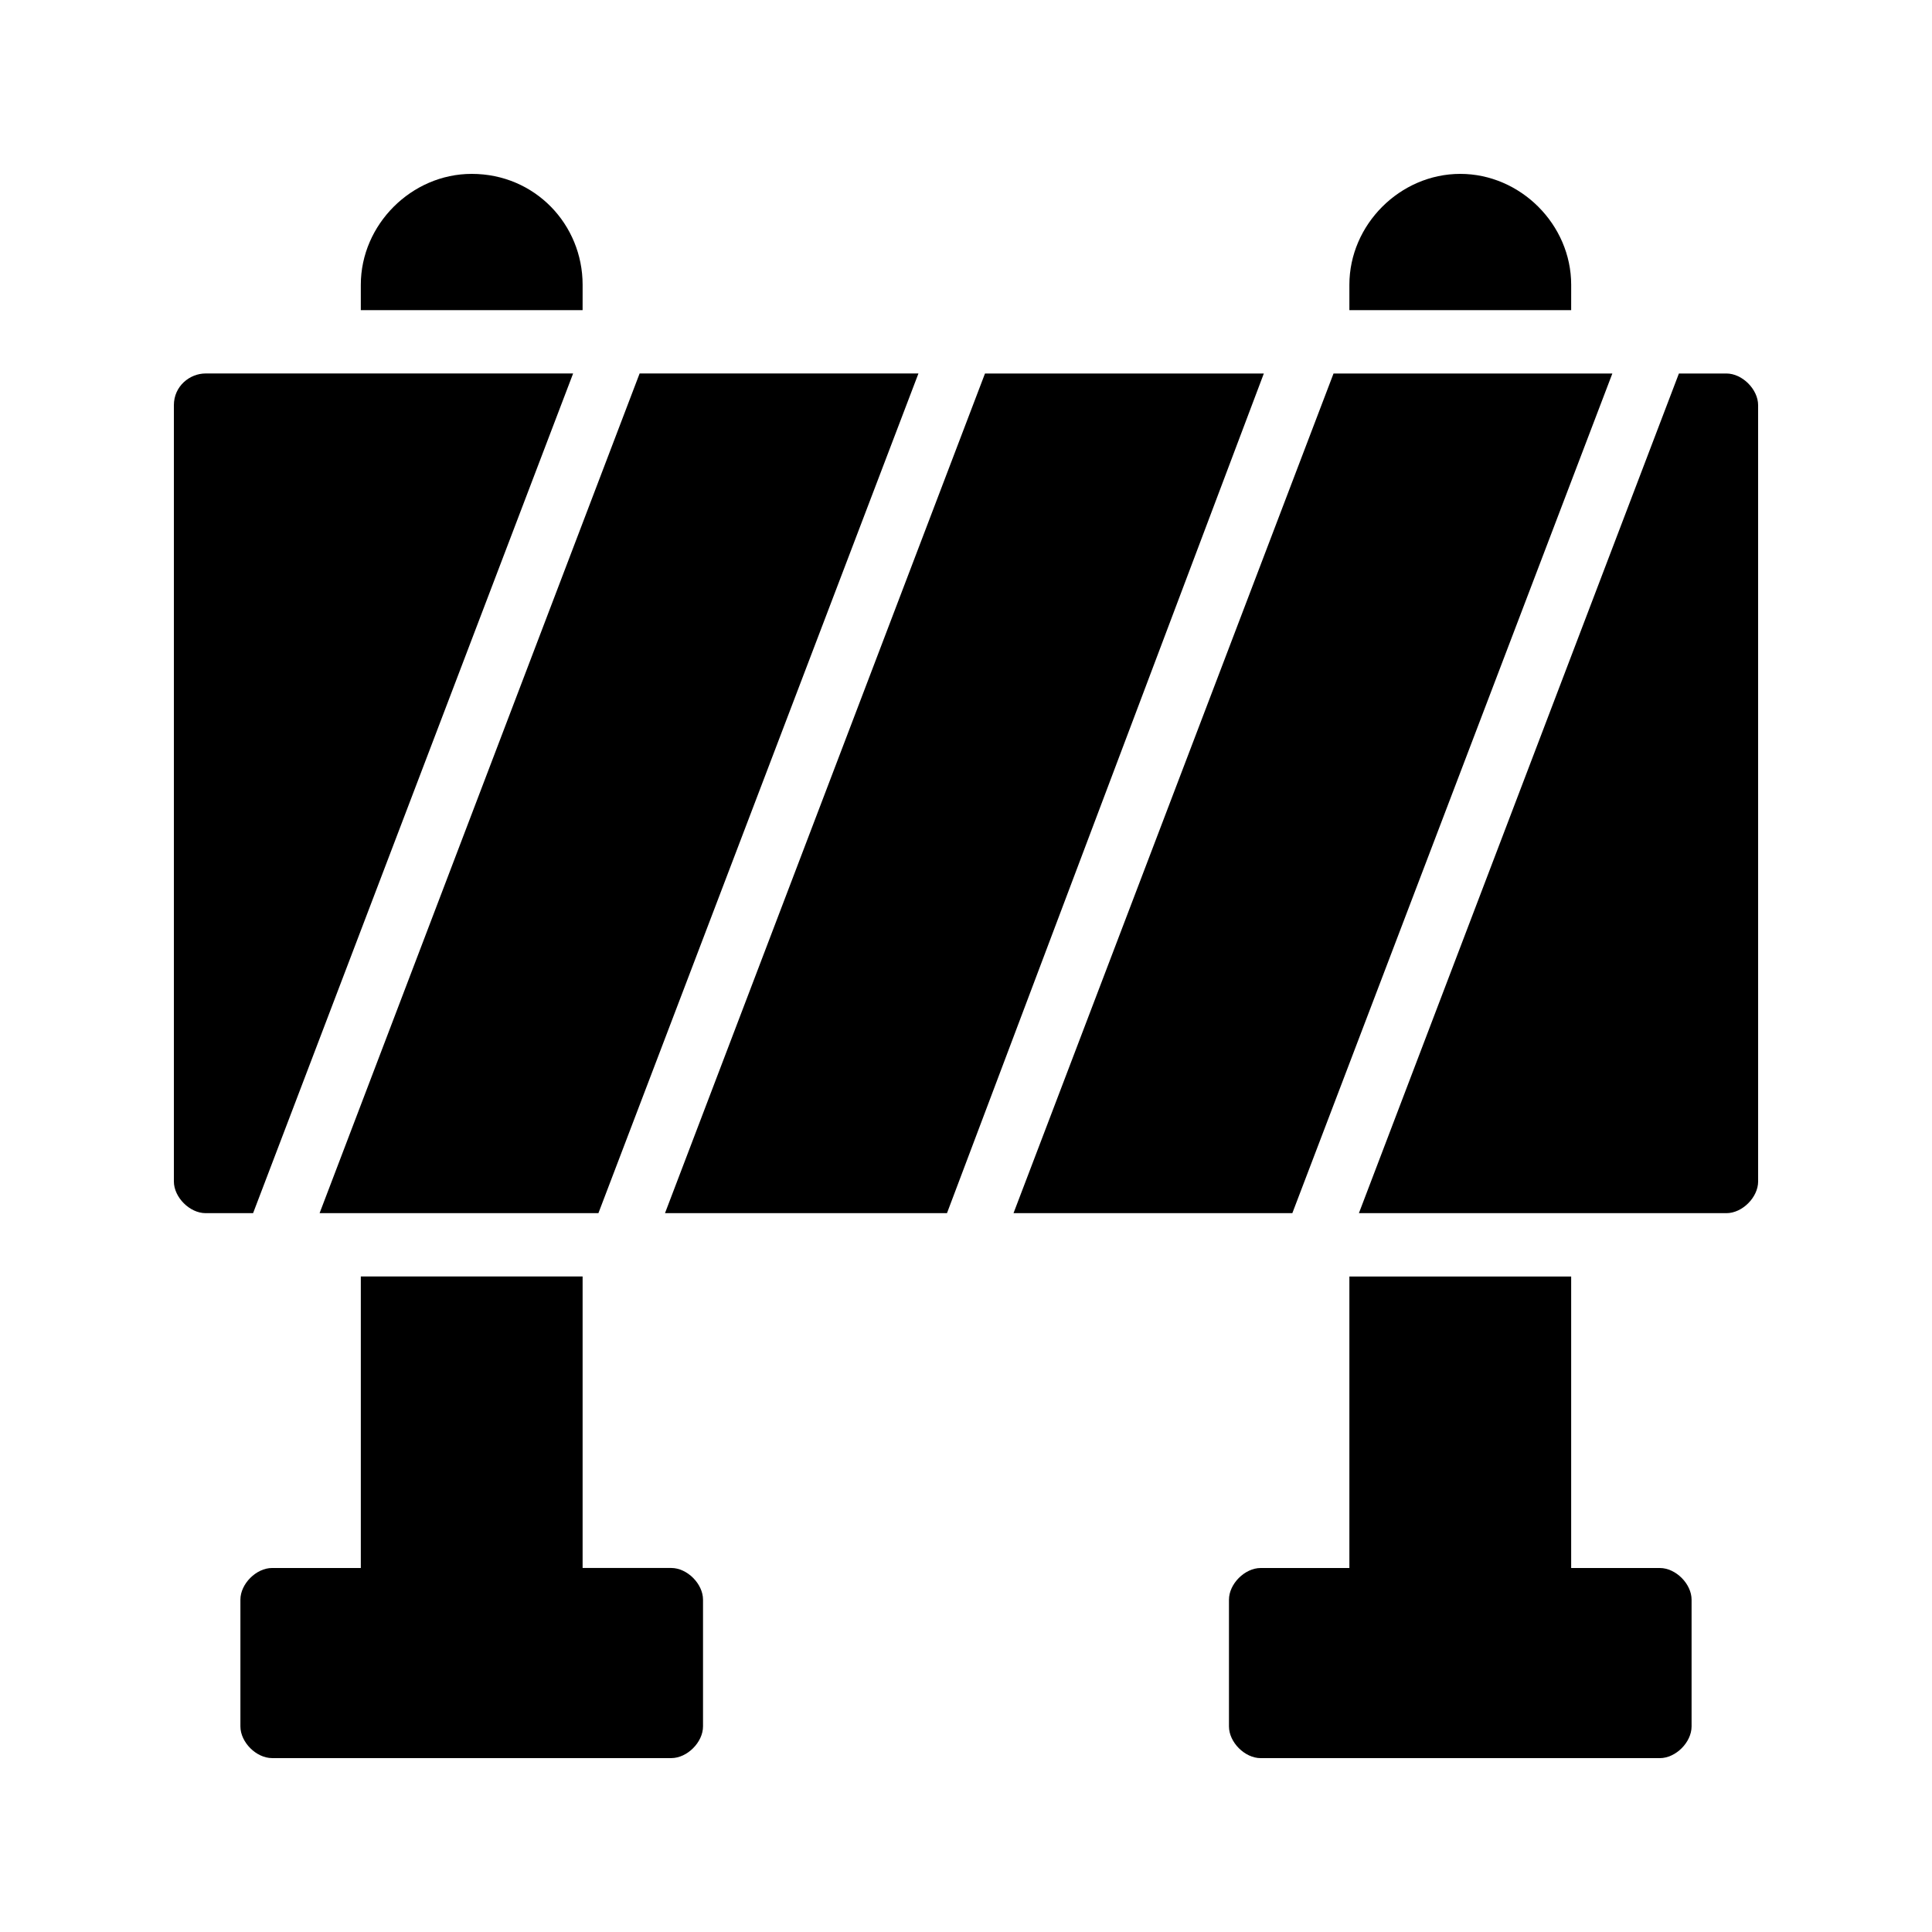
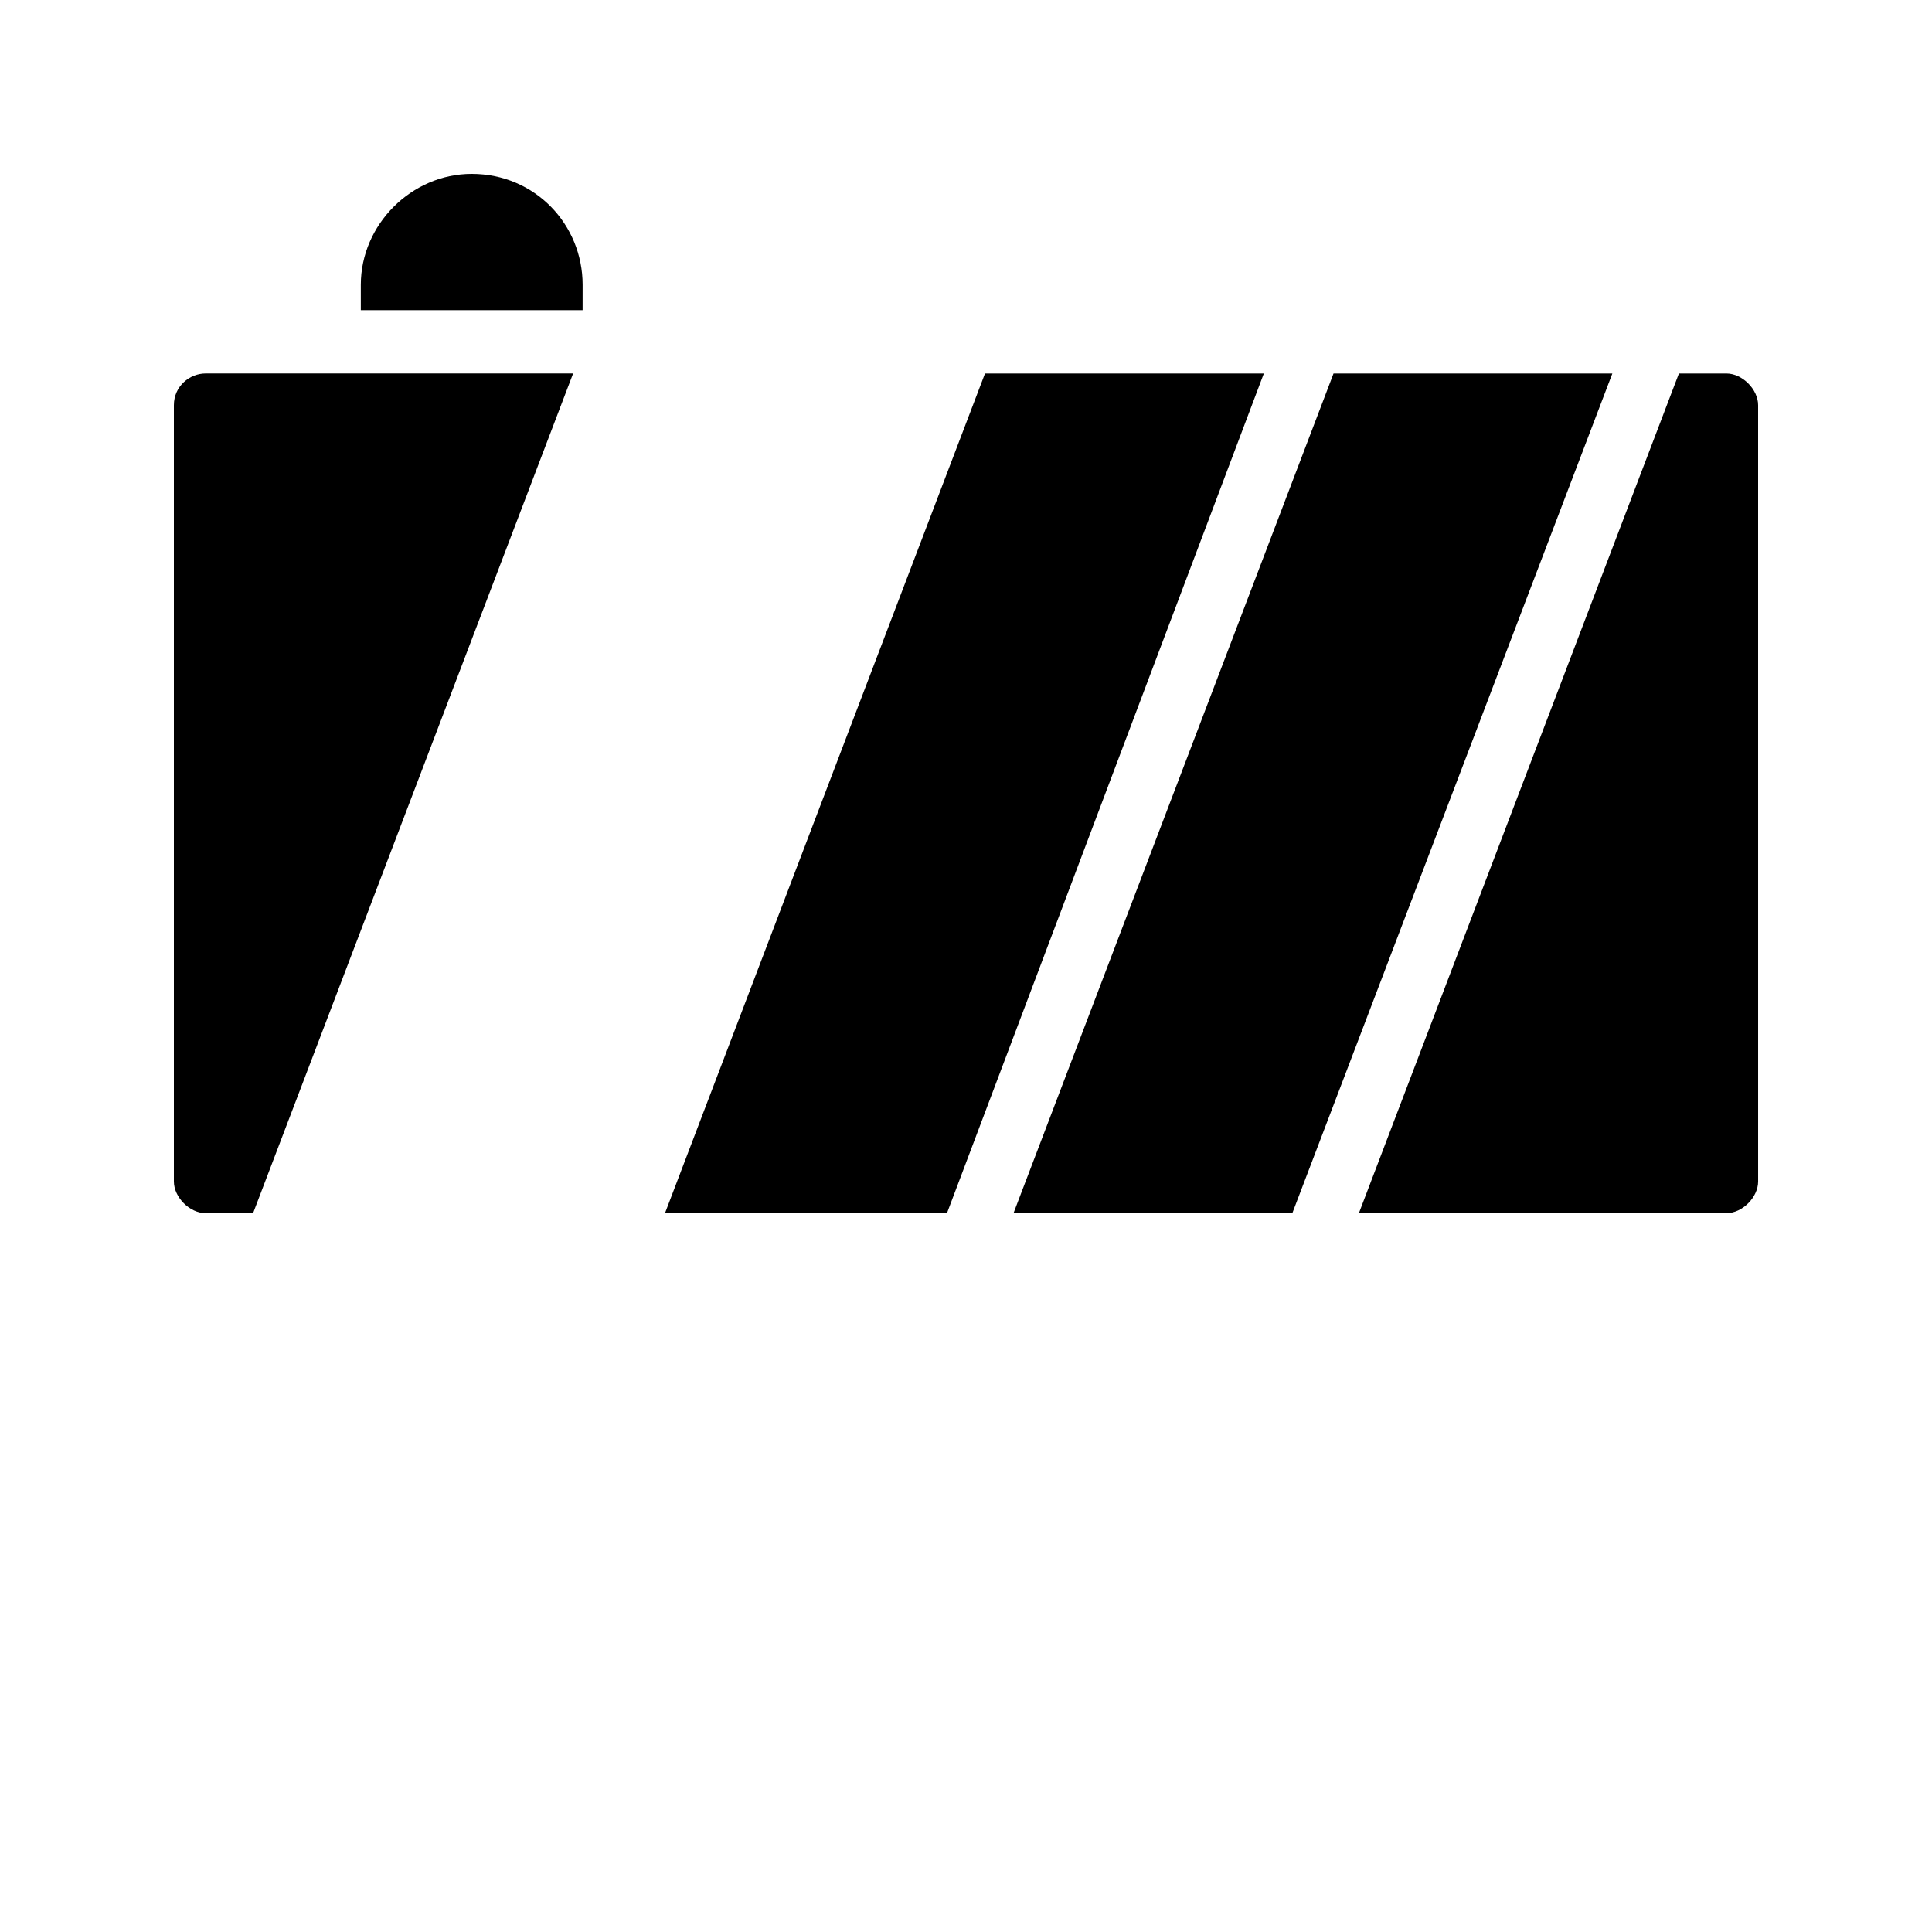
<svg xmlns="http://www.w3.org/2000/svg" fill="#000000" width="800px" height="800px" version="1.1" viewBox="144 144 512 512">
  <g>
-     <path d="m501.6 482.29v77.25h-23.512c-4.199 0-8.398 4.199-8.398 8.398v33.586c0 4.199 4.199 8.398 8.398 8.398h105.8c4.199 0 8.398-4.199 8.398-8.398v-33.586c0-4.199-4.199-8.398-8.398-8.398h-23.512v-77.25z" />
-     <path d="m207.71 567.93v33.586c0 4.199 4.199 8.398 8.398 8.398h105.8c4.199 0 8.398-4.199 8.398-8.398v-33.586c0-4.199-4.199-8.398-8.398-8.398h-23.512v-77.25h-58.777v77.254h-23.512c-4.199 0-8.398 4.199-8.398 8.395z" />
    <path d="m609.92 251.38c0-4.199-4.199-8.398-8.398-8.398h-12.594l-84.805 222.52h97.402c4.199 0 8.398-4.199 8.398-8.398z" />
    <path d="m478.93 242.98h-73.895l-84.805 222.52h74.73z" />
-     <path d="m302.59 465.49 84.809-222.52h-73.891l-84.809 222.52z" />
-     <path d="m530.99 190.08c-15.953 0-29.391 13.434-29.391 29.391v6.719h58.777l0.004-6.723c0-15.953-13.438-29.387-29.391-29.387z" />
    <path d="m497.4 242.98-84.809 222.52h73.891l84.809-222.52z" />
    <path d="m269.01 190.08c-15.953 0-29.391 13.434-29.391 29.391v6.719h58.777l0.004-6.723c0-15.953-12.598-29.387-29.391-29.387z" />
    <path d="m190.08 251.38v205.72c0 4.199 4.199 8.398 8.398 8.398h12.594l84.809-222.52-97.402-0.004c-4.199 0-8.398 3.359-8.398 8.398z" />
  </g>
</svg>